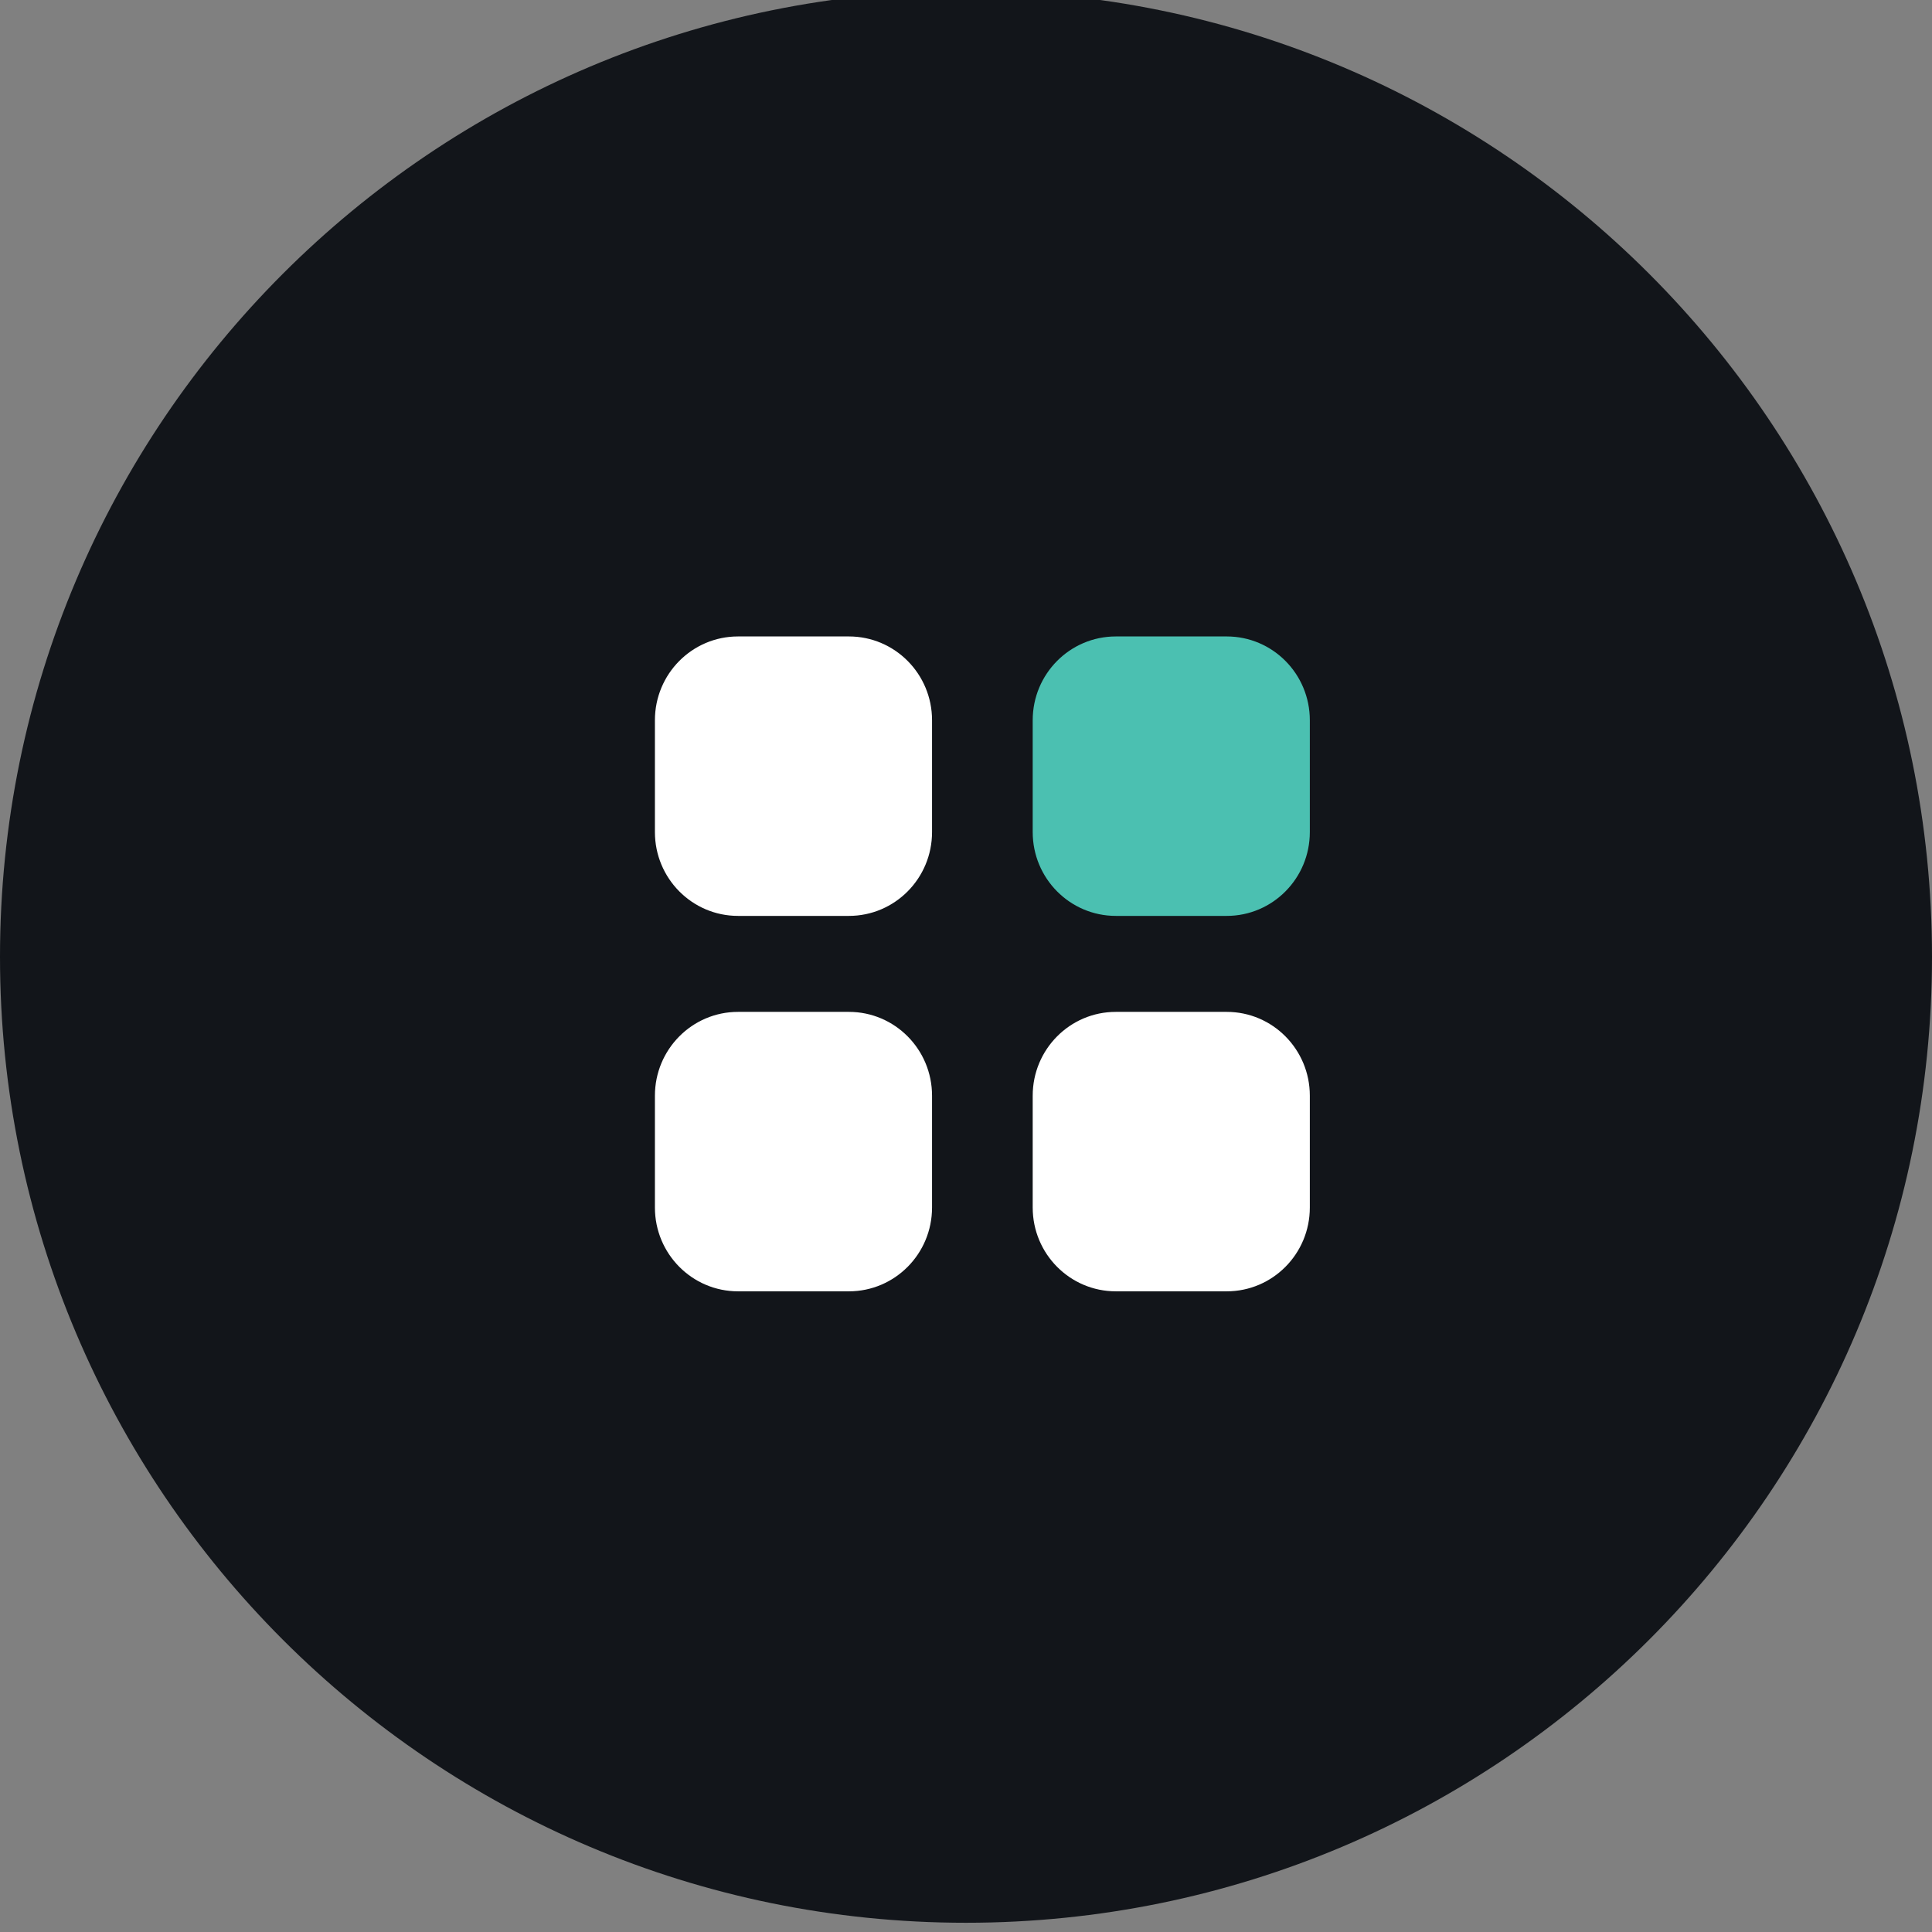
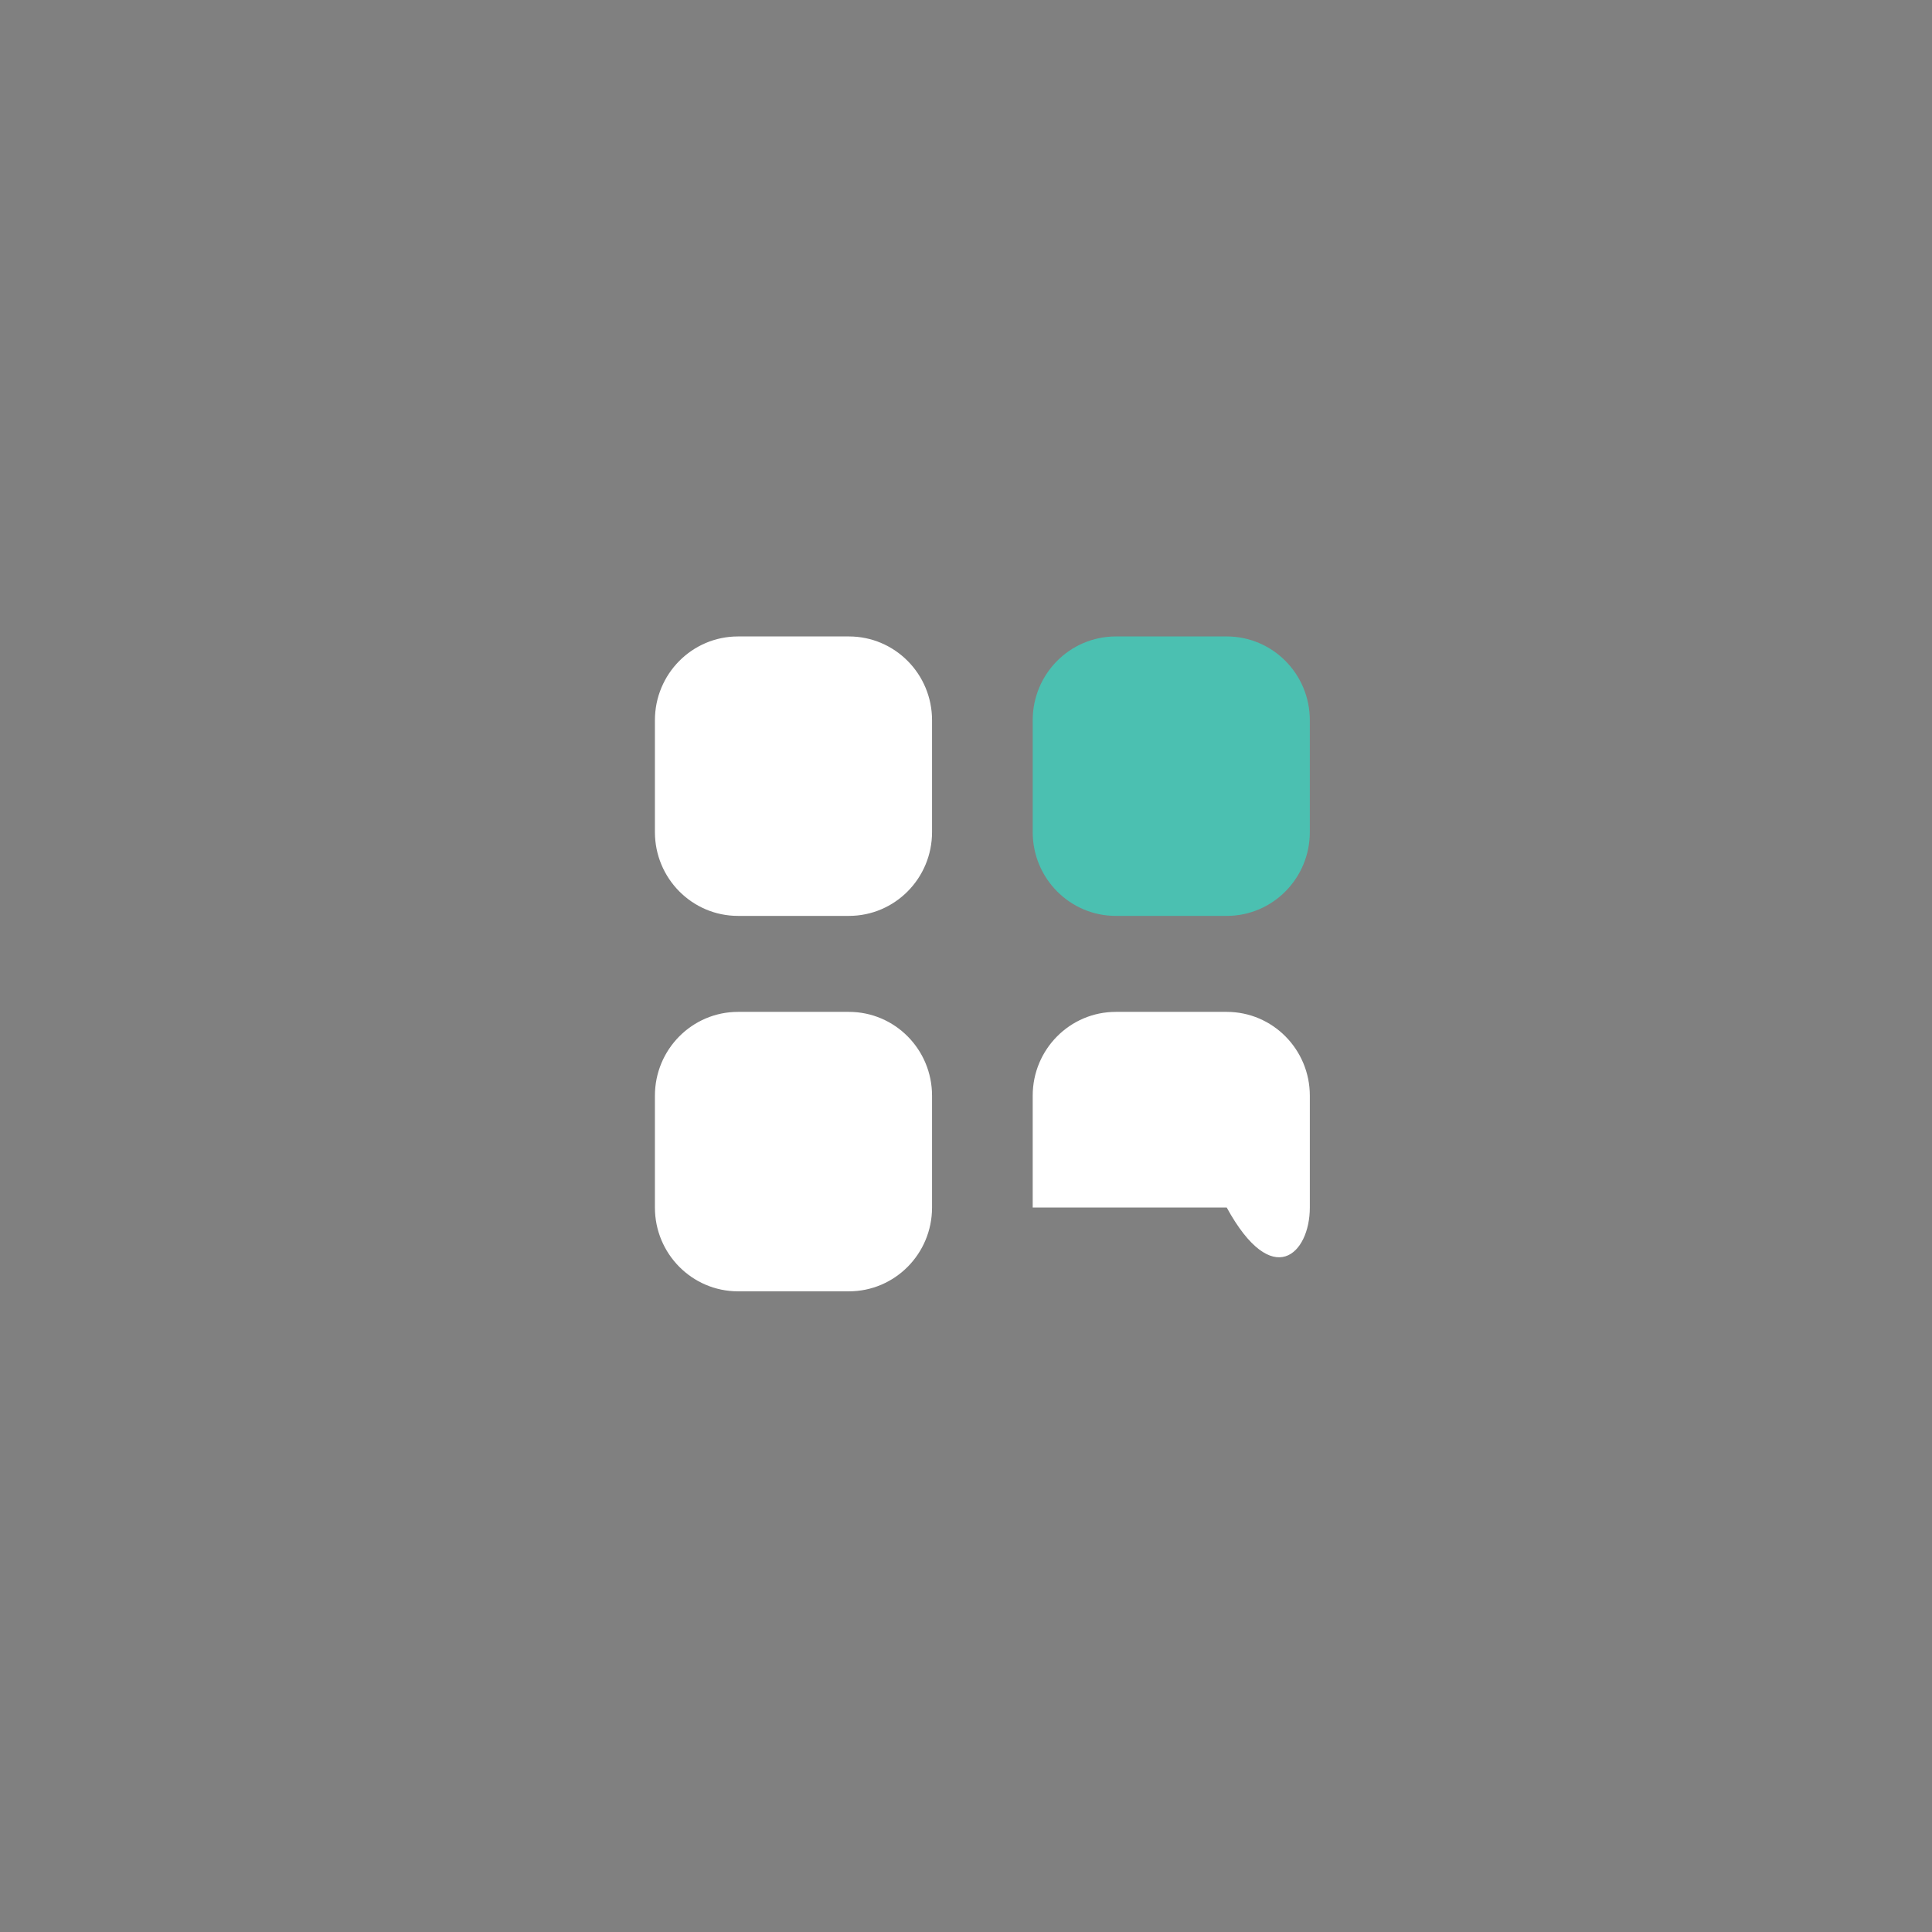
<svg xmlns="http://www.w3.org/2000/svg" width="59" height="59" viewBox="0 0 59 59" fill="none">
  <rect x="0" y="0" width="59" height="59" fill="#808080" stroke="none" />
-   <path fill-rule="evenodd" clip-rule="evenodd" d="M29.5 58.718C45.792 58.718 59 45.51 59 29.218C59 12.925 45.792 -0.282 29.5 -0.282C13.208 -0.282 0 12.925 0 29.218C0 45.51 13.208 58.718 29.5 58.718Z" fill="#12151A" />
  <path d="M34.076 19.436H37.462C38.864 19.436 40 20.581 40 21.995V25.41C40 26.824 38.864 27.97 37.462 27.97H34.076C32.673 27.97 31.537 26.824 31.537 25.41V21.995C31.537 20.581 32.673 19.436 34.076 19.436Z" fill="#4BC0B1" />
-   <path fill-rule="evenodd" clip-rule="evenodd" d="M22.538 19.436H25.924C27.327 19.436 28.463 20.581 28.463 21.995V25.41C28.463 26.824 27.327 27.97 25.924 27.97H22.538C21.136 27.97 20 26.824 20 25.41V21.995C20 20.581 21.136 19.436 22.538 19.436ZM22.538 30.901H25.924C27.327 30.901 28.463 32.047 28.463 33.461V36.876C28.463 38.289 27.327 39.435 25.924 39.435H22.538C21.136 39.435 20 38.289 20 36.876V33.461C20 32.047 21.136 30.901 22.538 30.901ZM37.462 30.901H34.075C32.673 30.901 31.537 32.047 31.537 33.461V36.876C31.537 38.289 32.673 39.435 34.075 39.435H37.462C38.864 39.435 40 38.289 40 36.876V33.461C40 32.047 38.864 30.901 37.462 30.901Z" fill="white" />
+   <path fill-rule="evenodd" clip-rule="evenodd" d="M22.538 19.436H25.924C27.327 19.436 28.463 20.581 28.463 21.995V25.41C28.463 26.824 27.327 27.97 25.924 27.97H22.538C21.136 27.97 20 26.824 20 25.41V21.995C20 20.581 21.136 19.436 22.538 19.436ZM22.538 30.901H25.924C27.327 30.901 28.463 32.047 28.463 33.461V36.876C28.463 38.289 27.327 39.435 25.924 39.435H22.538C21.136 39.435 20 38.289 20 36.876V33.461C20 32.047 21.136 30.901 22.538 30.901ZM37.462 30.901H34.075C32.673 30.901 31.537 32.047 31.537 33.461V36.876H37.462C38.864 39.435 40 38.289 40 36.876V33.461C40 32.047 38.864 30.901 37.462 30.901Z" fill="white" />
</svg>